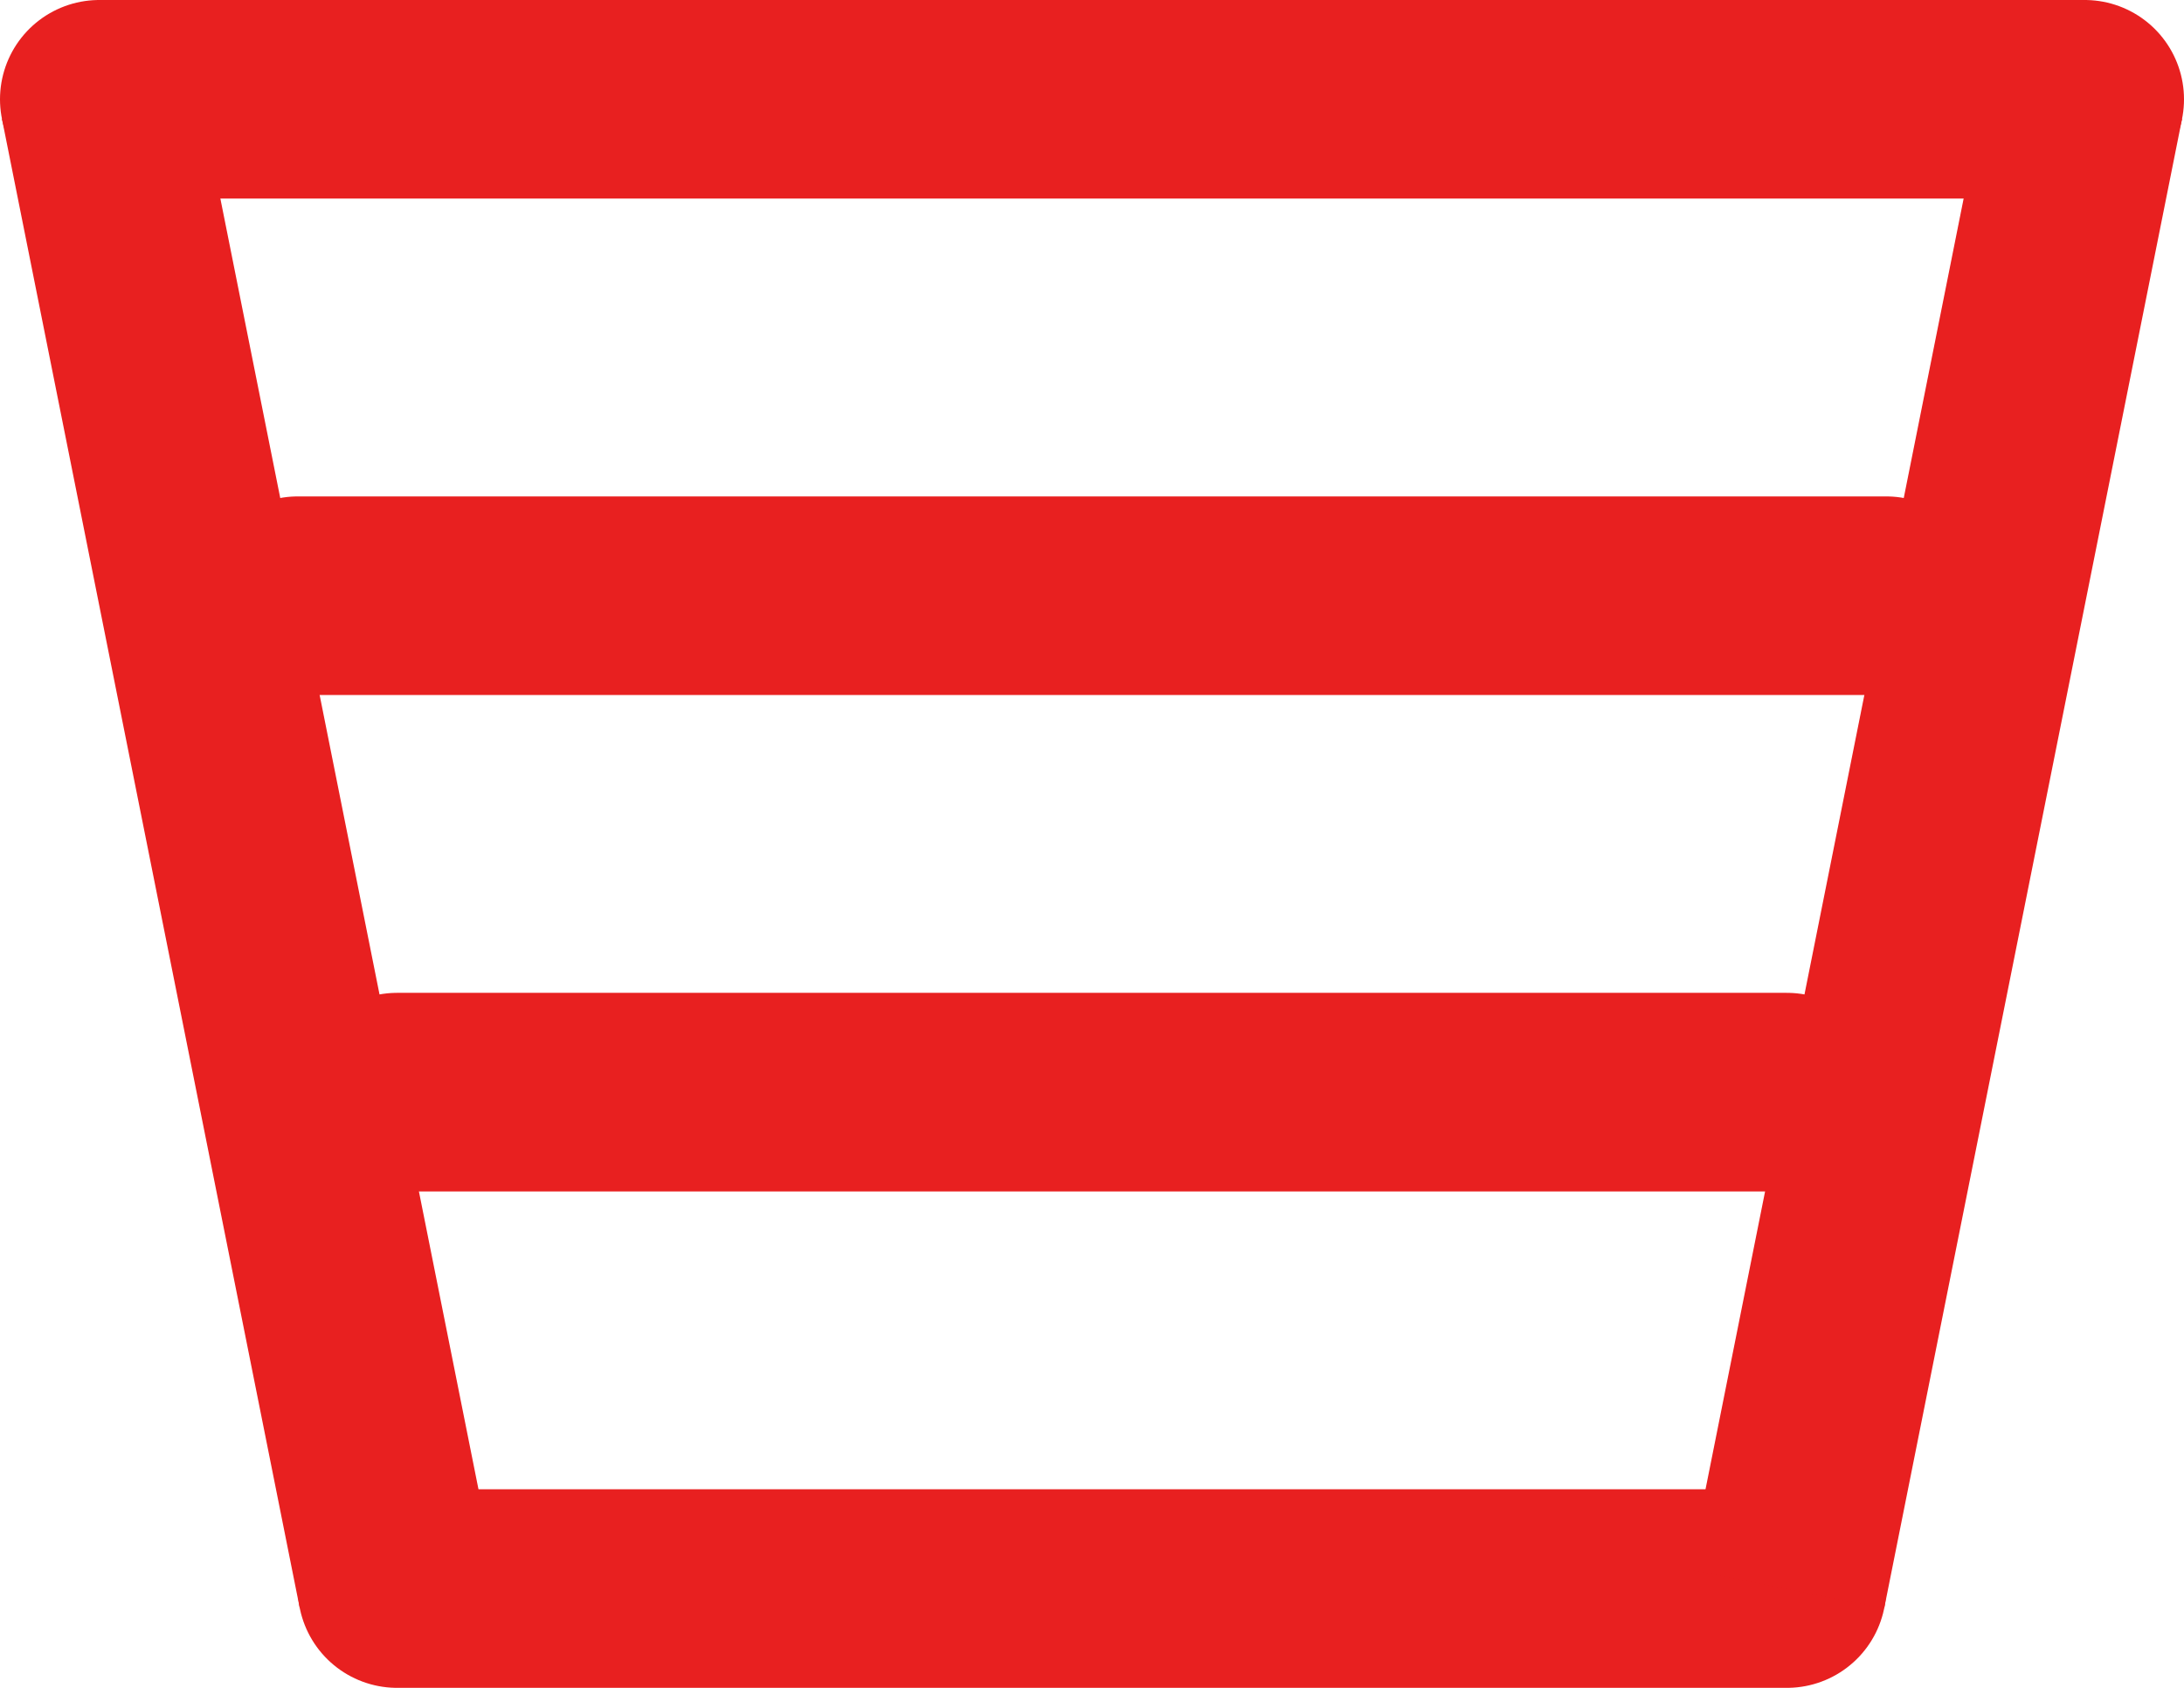
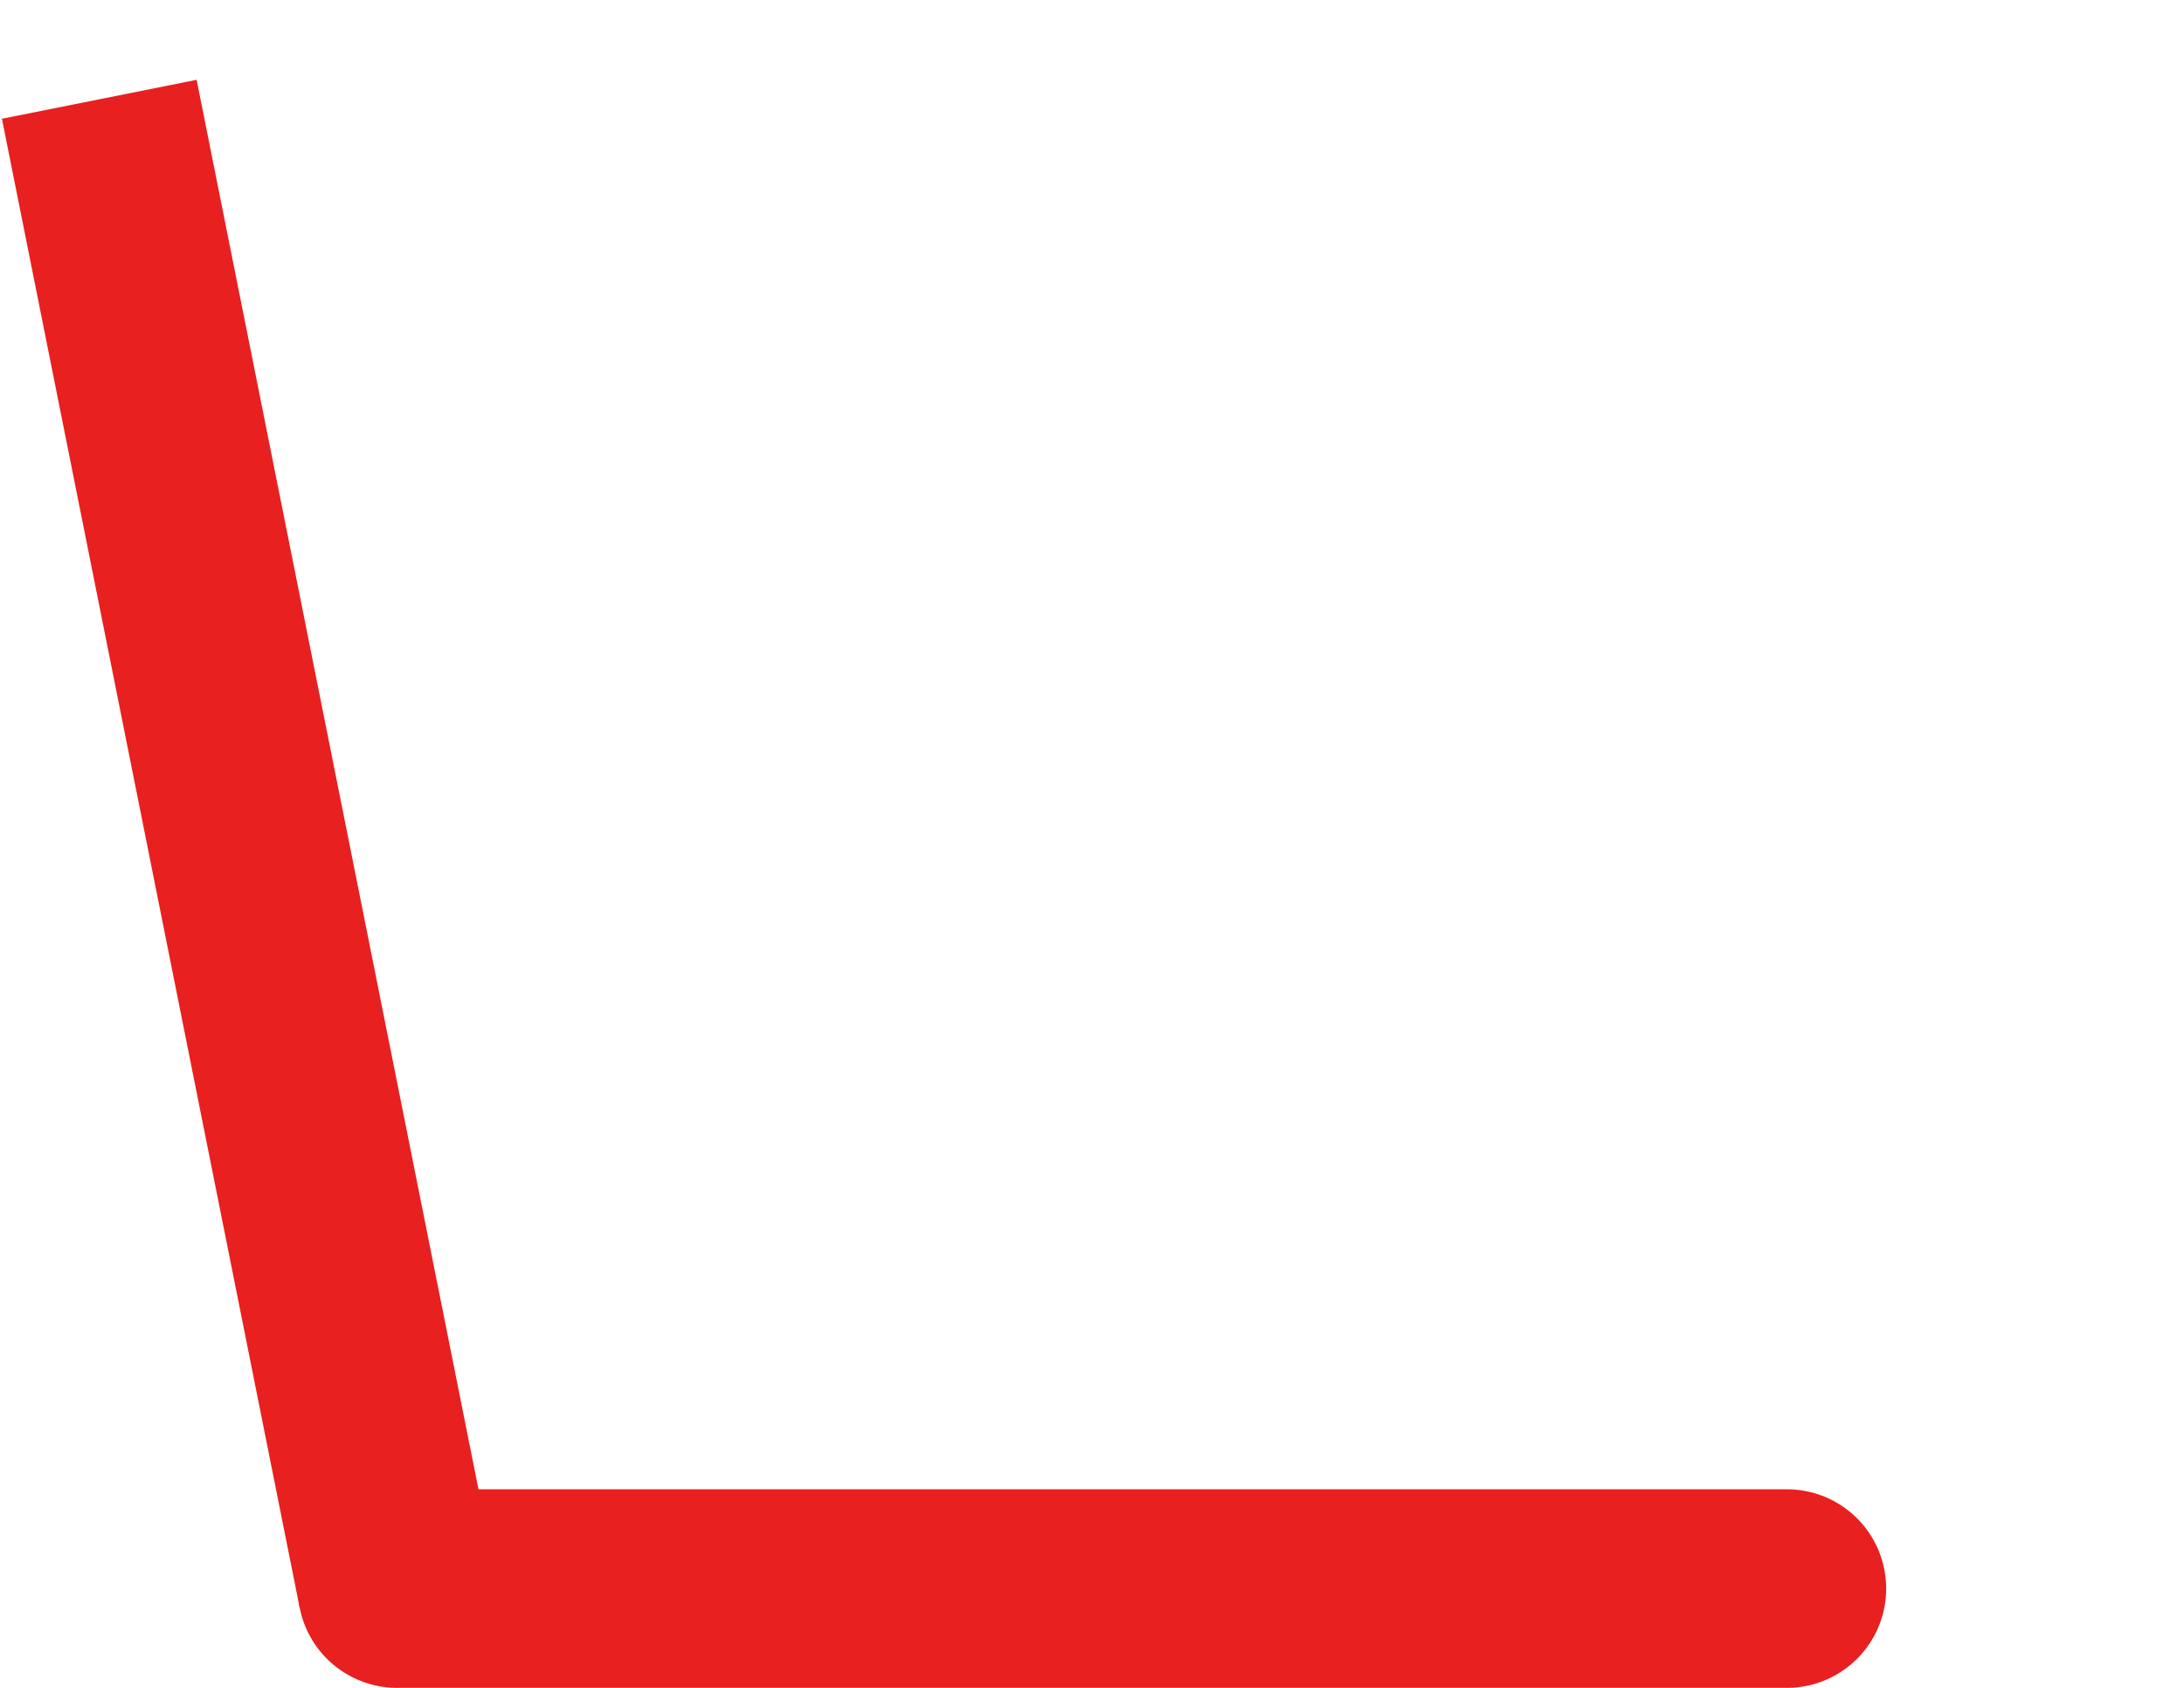
<svg xmlns="http://www.w3.org/2000/svg" width="22" height="17" viewBox="0 0 22 17">
  <g id="Gruppe_163" data-name="Gruppe 163" transform="translate(-77 -318)">
-     <line id="Linie_14" data-name="Linie 14" x2="20" transform="translate(78 319)" fill="none" stroke="#e82020" stroke-linecap="round" stroke-width="2" />
    <line id="Linie_15" data-name="Linie 15" x2="14" transform="translate(81 334)" fill="none" stroke="#e82020" stroke-linecap="round" stroke-width="2" />
-     <line id="Linie_18" data-name="Linie 18" x2="14" transform="translate(81 329)" fill="none" stroke="#e82020" stroke-linecap="round" stroke-width="2" />
-     <line id="Linie_19" data-name="Linie 19" x2="16" transform="translate(80 324)" fill="none" stroke="#e82020" stroke-linecap="round" stroke-width="2" />
    <line id="Linie_16" data-name="Linie 16" x2="3" y2="15" transform="translate(78 319)" fill="none" stroke="#e82020" stroke-width="2" />
-     <line id="Linie_17" data-name="Linie 17" x1="3" y2="15" transform="translate(95 319)" fill="none" stroke="#e82020" stroke-width="2" />
  </g>
</svg>